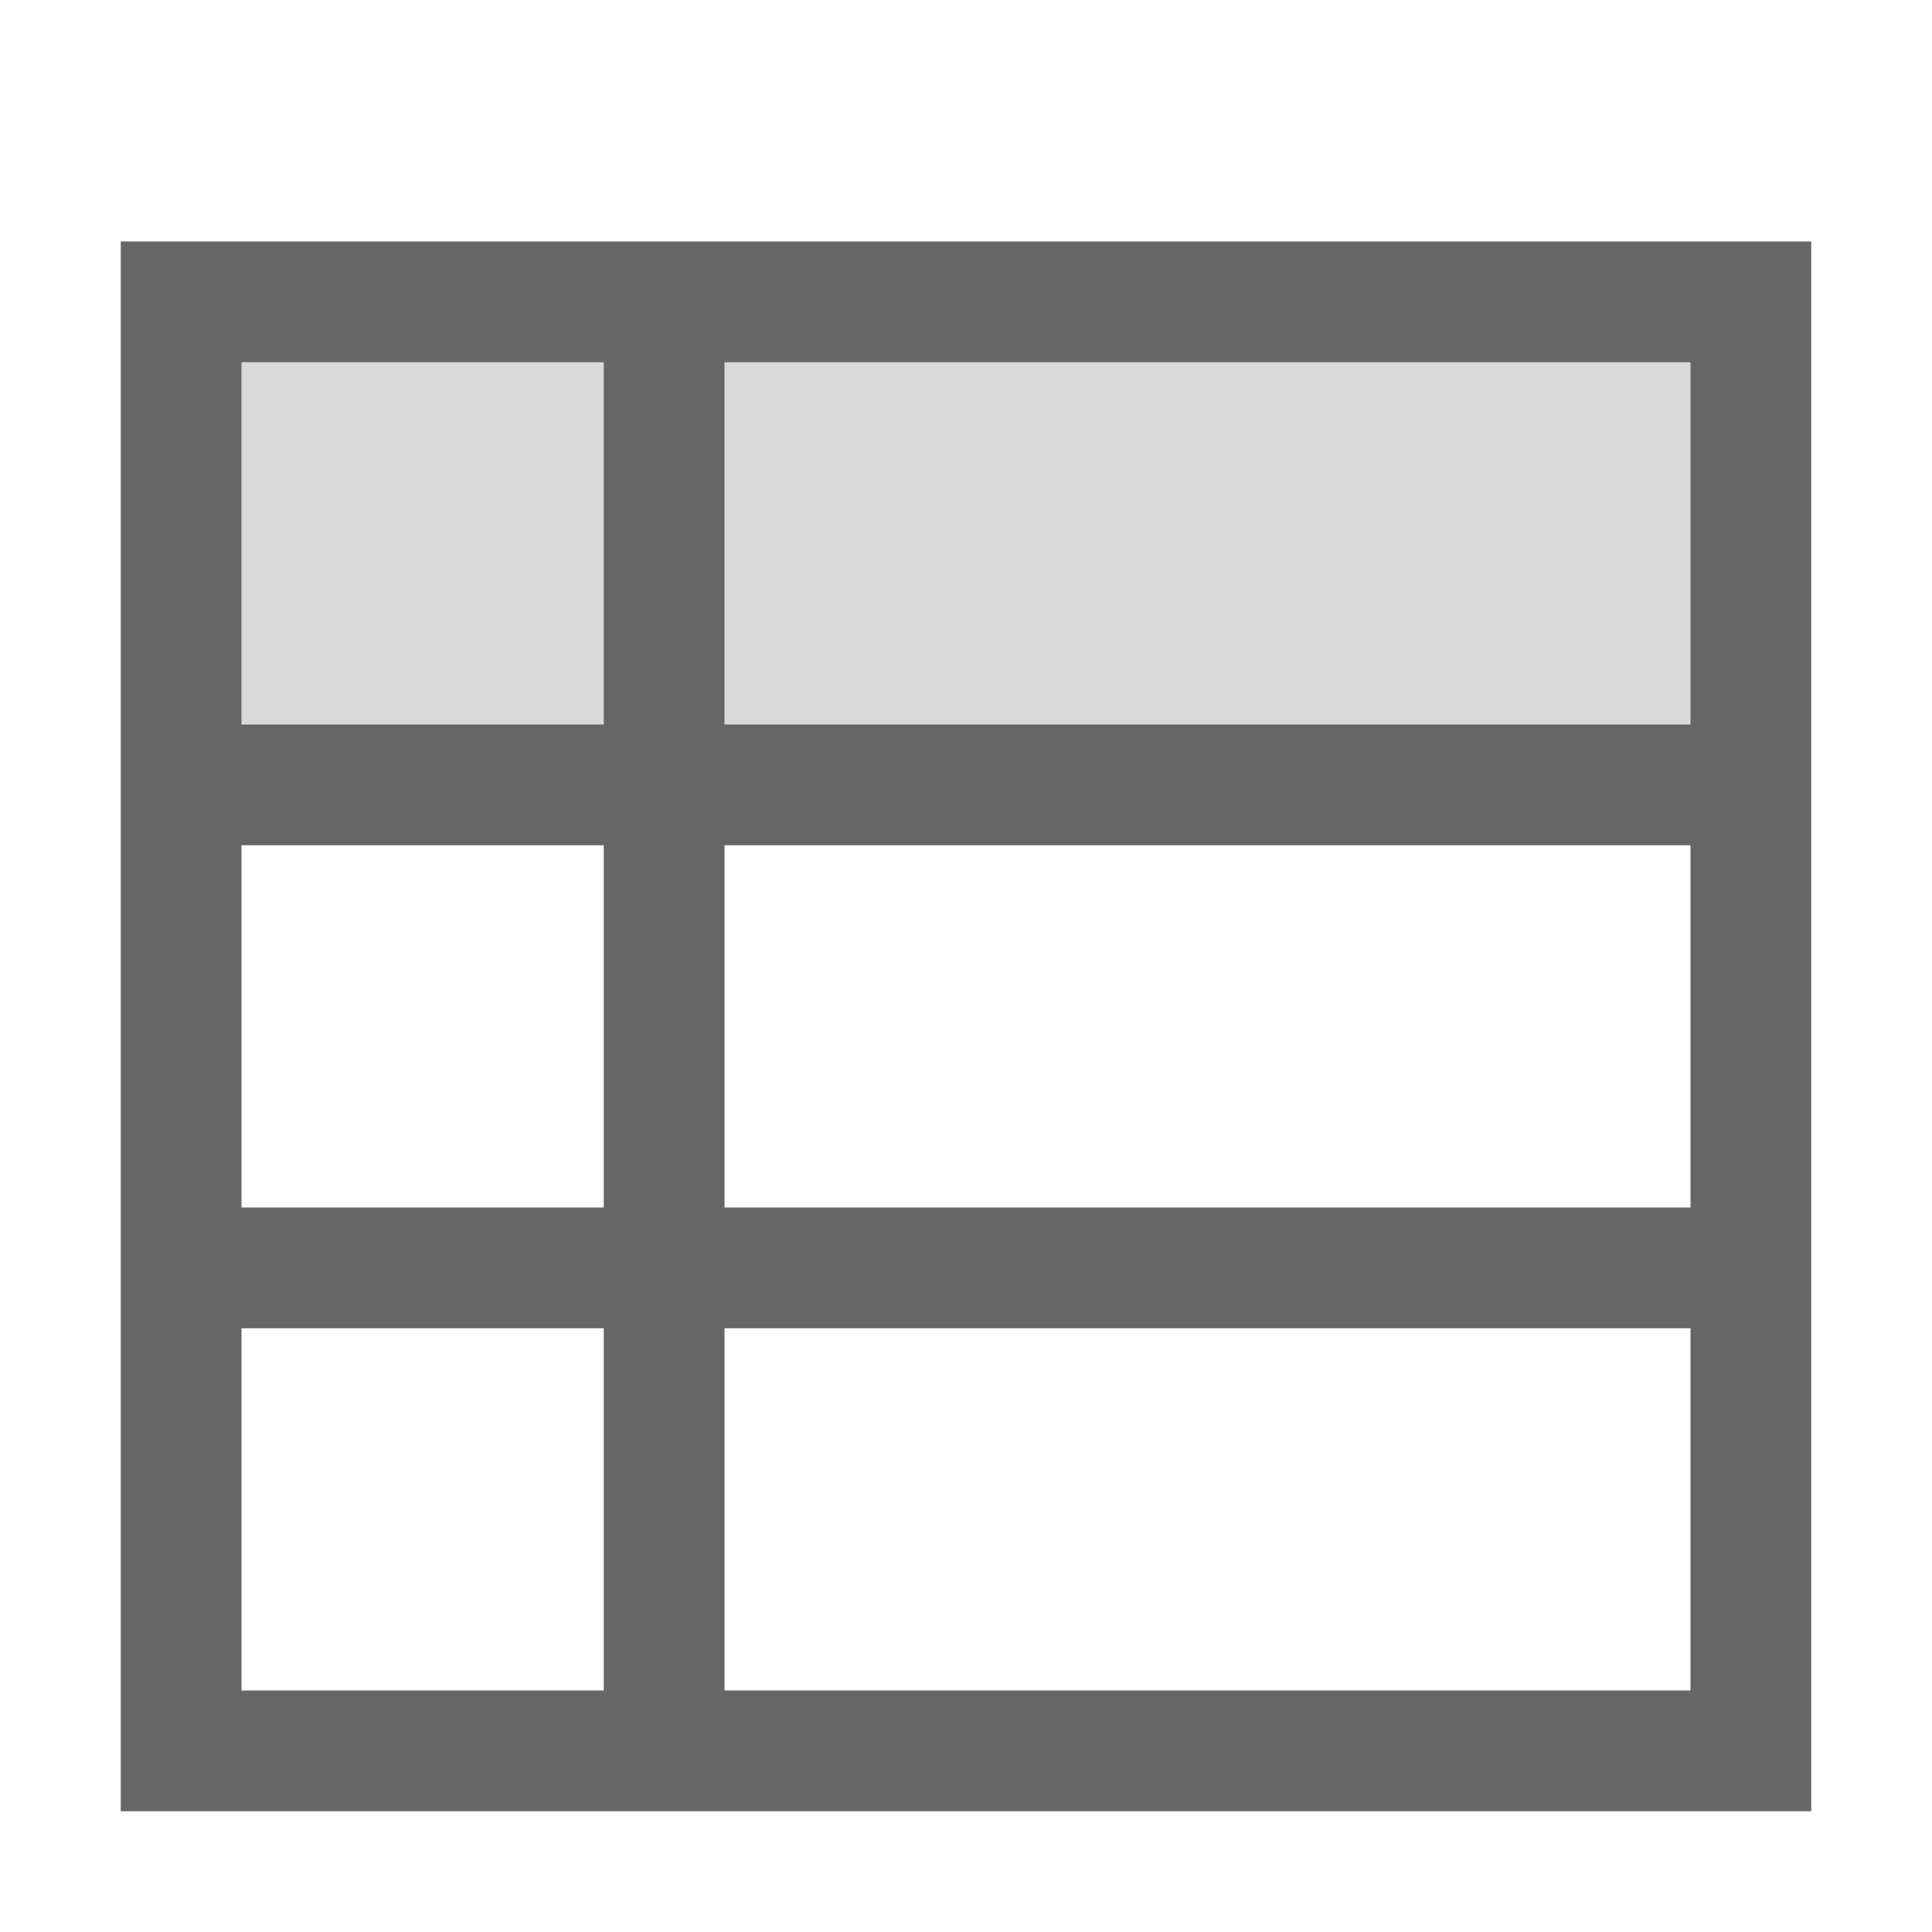
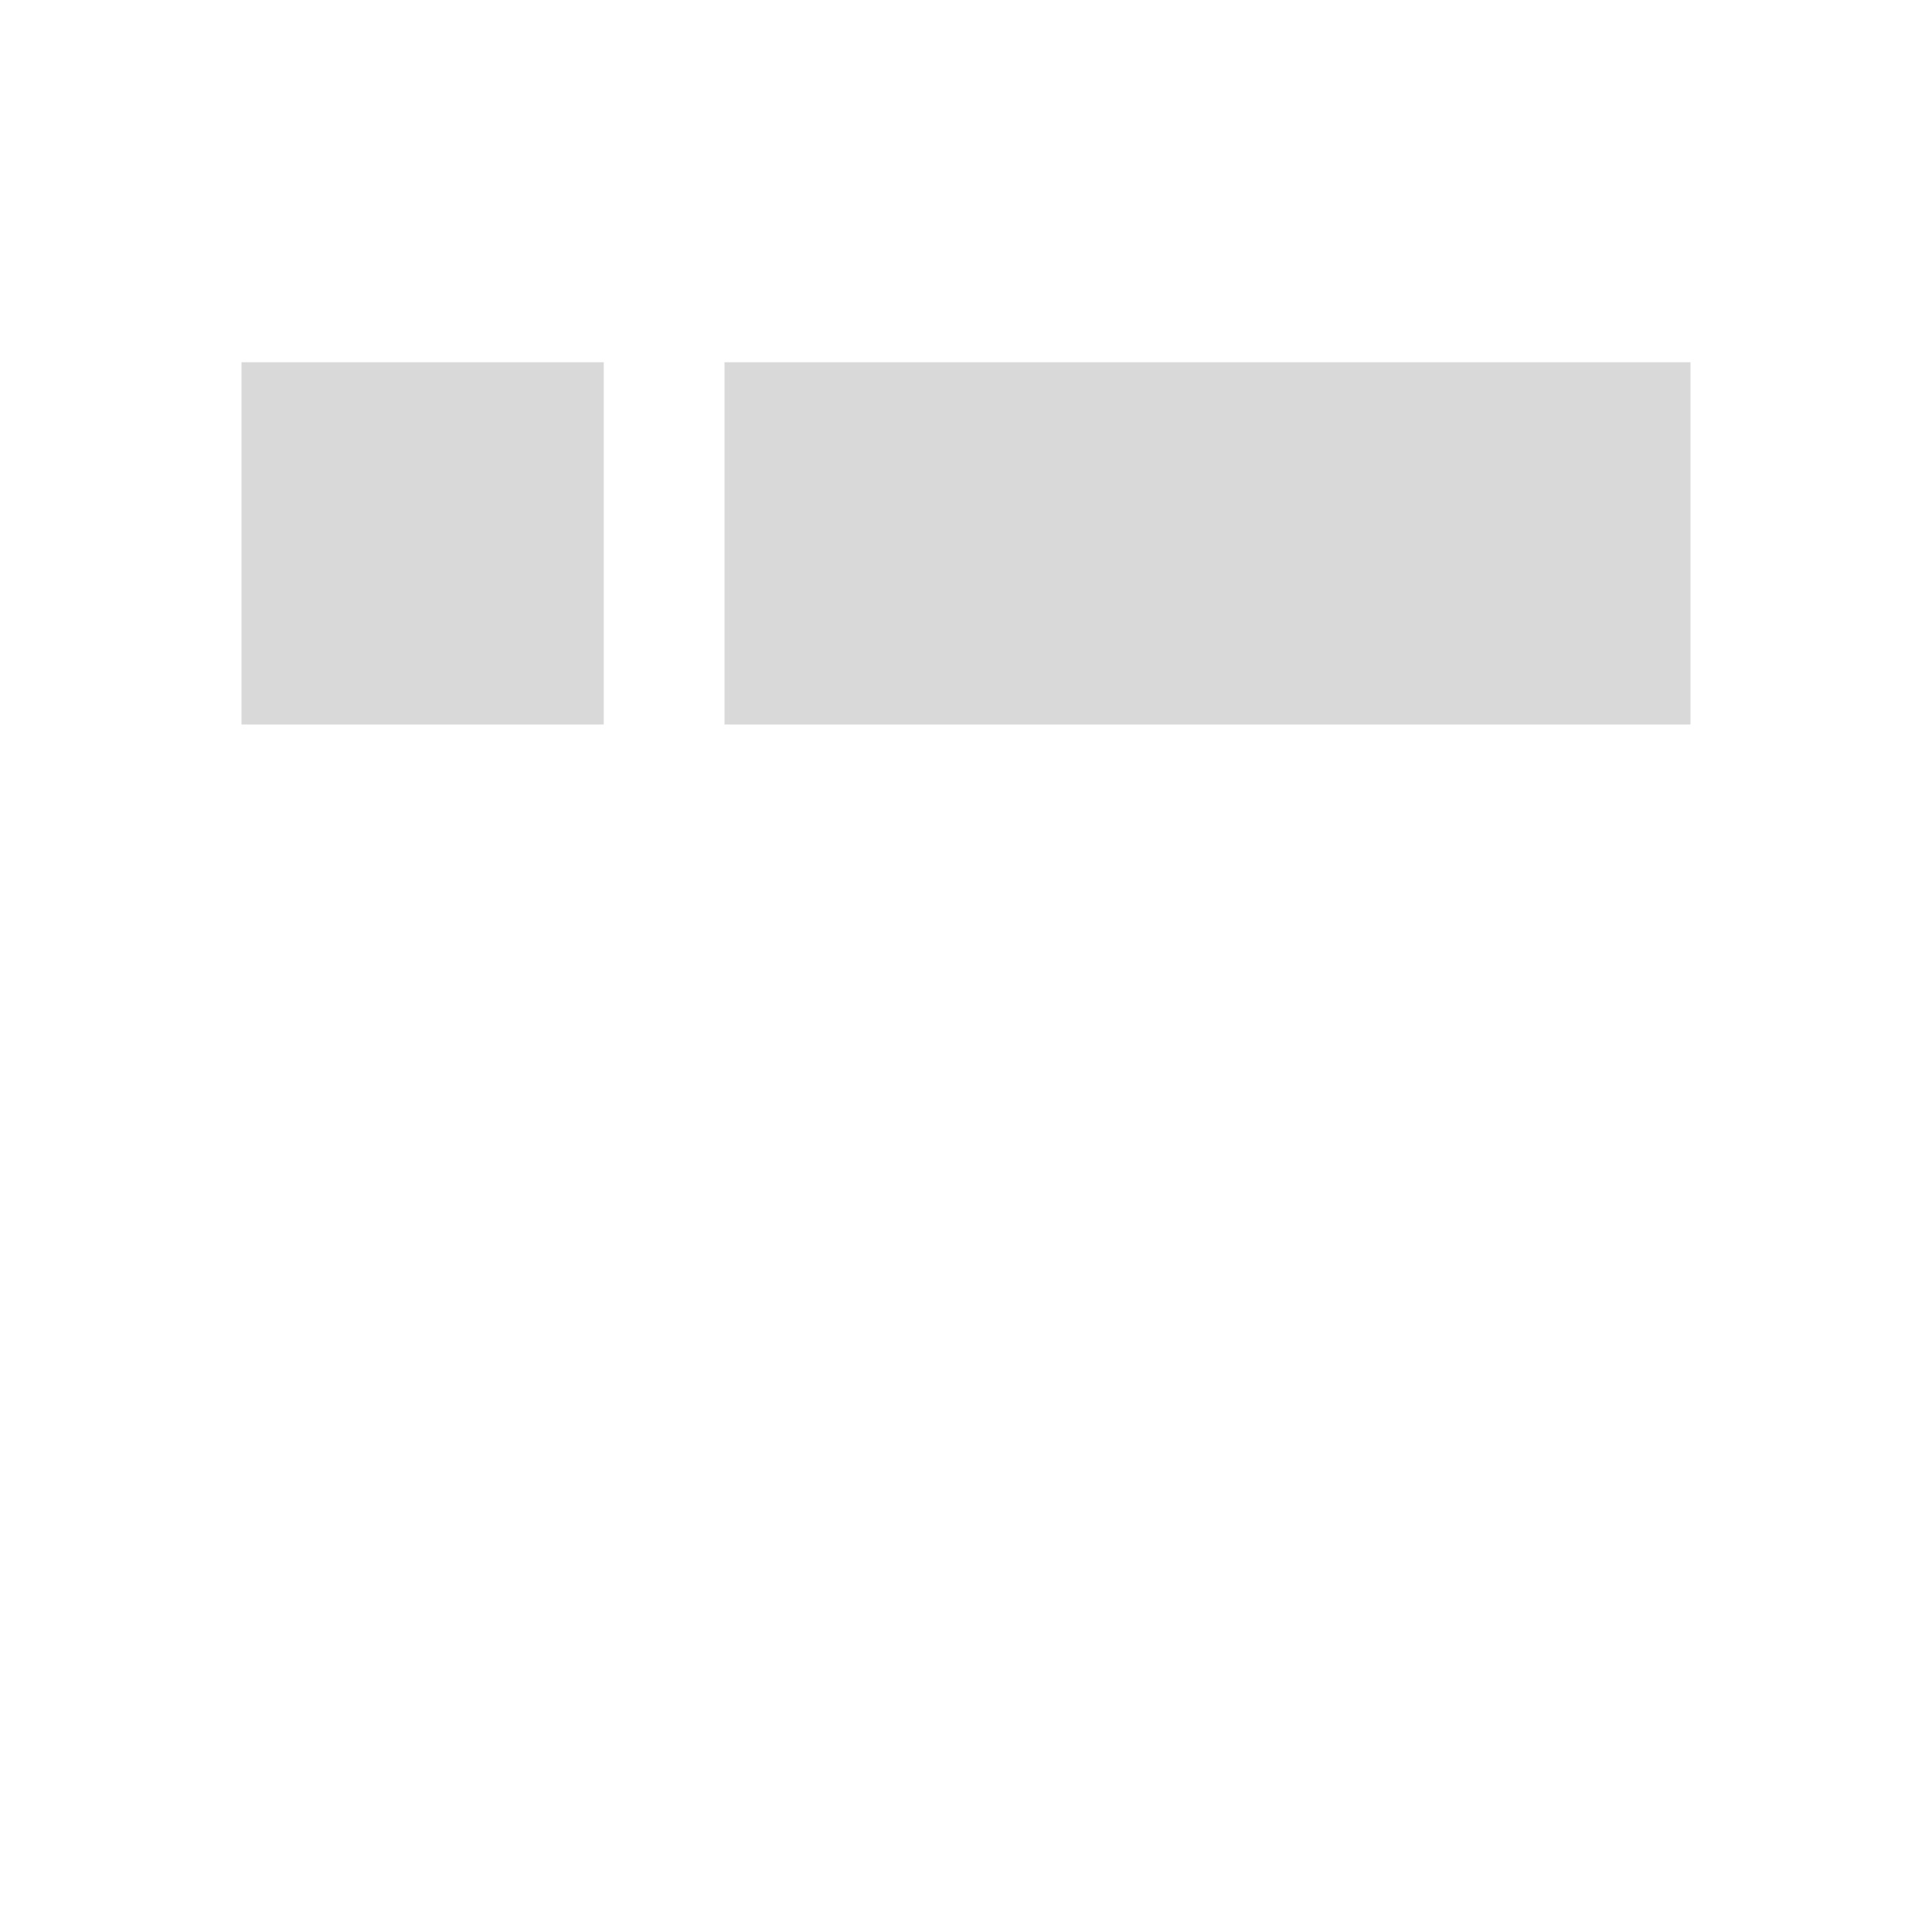
<svg xmlns="http://www.w3.org/2000/svg" width="48px" height="48px" viewBox="0 0 48 48" version="1.1">
  <title>table</title>
  <desc>Created with Sketch.</desc>
  <g id="table" stroke="none" stroke-width="1" fill="none" fill-rule="evenodd">
    <rect id="container" fill="#FFFFFF" opacity="0" x="0" y="0" width="48" height="48" />
    <path d="M6,9 L15,9 L15,18 L6,18 L6,9 Z M18,9 L42,9 L42,18 L18,18 L18,9 Z" id="L-grey" fill-opacity="0.15" fill="#000000" />
-     <path d="M6,21 L6,30 L15,30 L15,21 L6,21 Z M6,18 L15,18 L15,9 L6,9 L6,18 Z M18,21 L18,30 L42,30 L42,21 L18,21 Z M18,18 L42,18 L42,9 L18,9 L18,18 Z M6,33 L6,42 L15,42 L15,33 L6,33 Z M18,33 L18,42 L42,42 L42,33 L18,33 Z M45,45 L3,45 L3,6 L45,6 L45,45 Z" id="obj" fill-opacity="0.6" fill="#000000" />
  </g>
</svg>